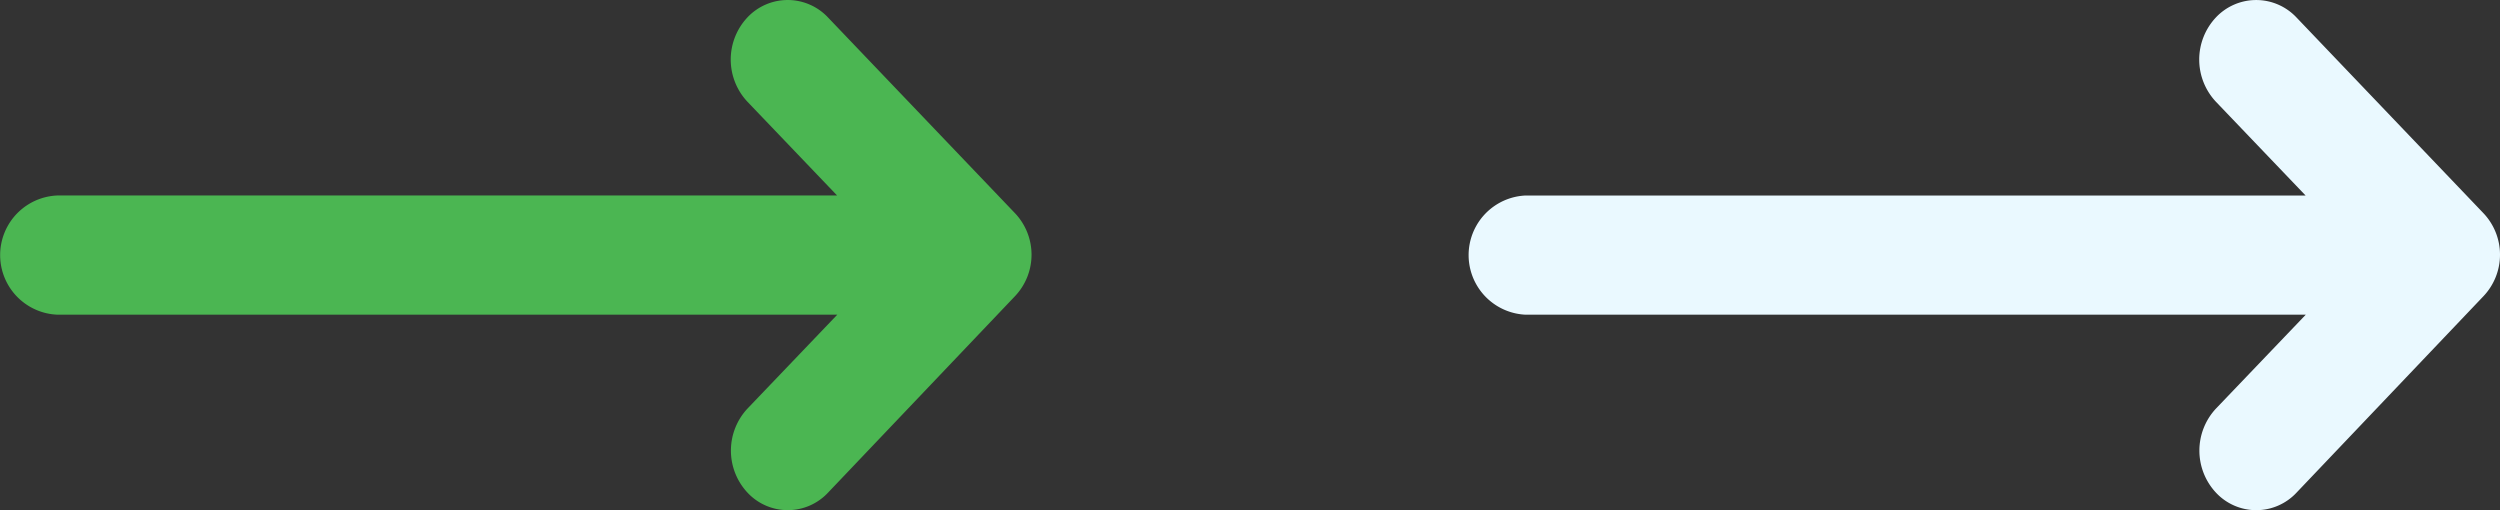
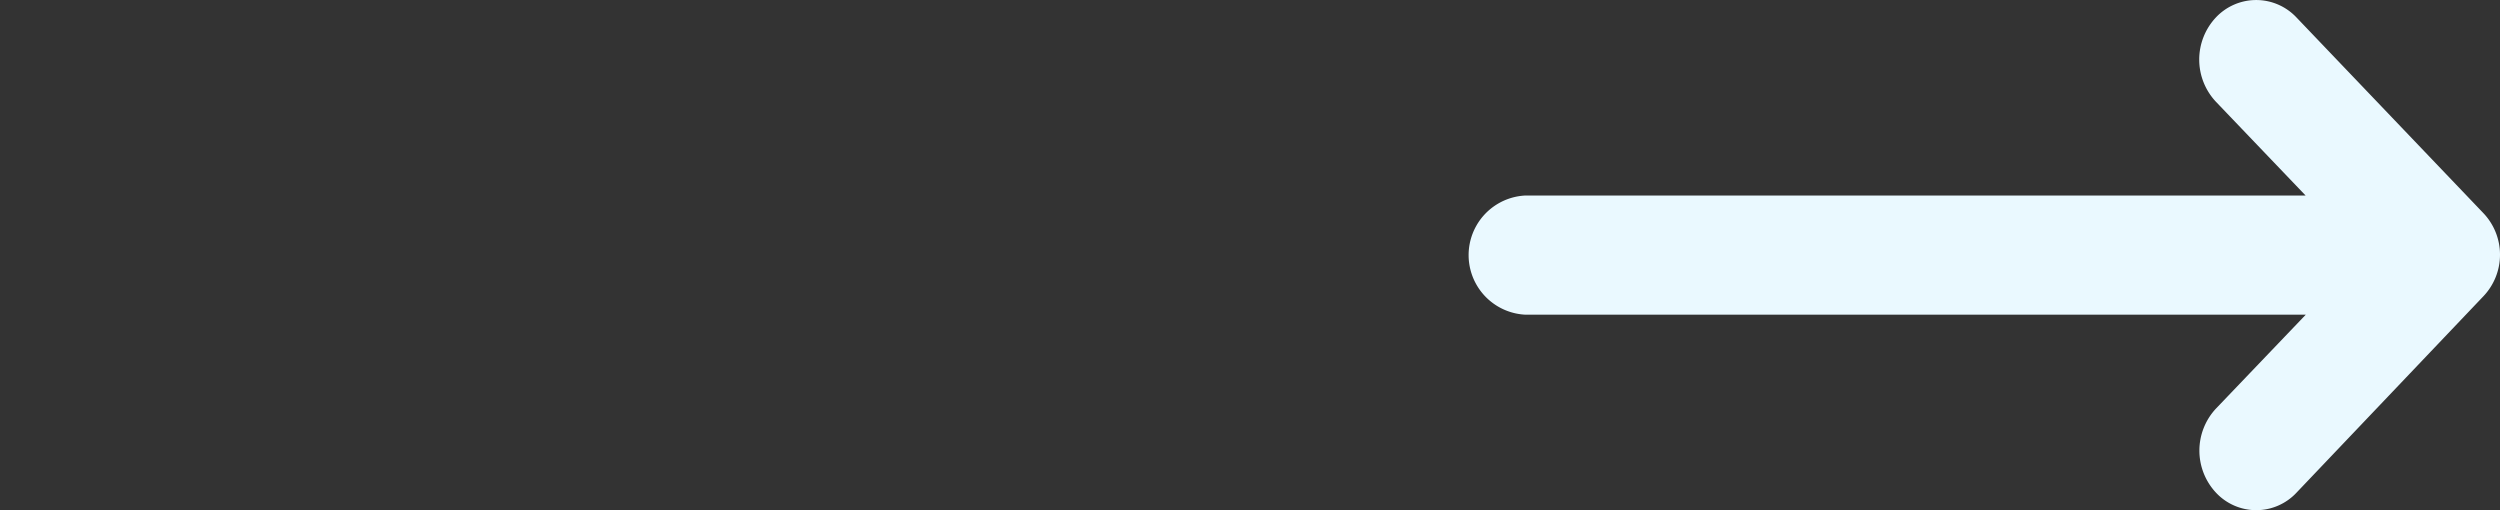
<svg xmlns="http://www.w3.org/2000/svg" width="121" height="24.691" viewBox="0 0 121 24.691">
  <rect x="0" y="0" width="121" height="24.691" fill="#333333" stroke="none" />
  <g id="Group_70" data-name="Group 70" transform="translate(-1508.98 -4253)">
    <path id="_211621_c_right_arrow_icon" data-name="211621_c_right_arrow_icon" d="M90.075,119.87l9.04,9.464a2.918,2.918,0,0,1,0,4.038l-9.04,9.5a2.665,2.665,0,0,1-3.894,0,2.981,2.981,0,0,1,0-4.074l4.344-4.542H52.767a2.887,2.887,0,0,1-.009-5.768H90.517l-4.344-4.542a2.981,2.981,0,0,1,0-4.074A2.676,2.676,0,0,1,90.075,119.87Z" transform="translate(1530.054 4133.975)" fill="#eaf9ff" />
-     <path id="_211621_c_right_arrow_icon-2" data-name="211621_c_right_arrow_icon" d="M90.075,119.87l9.04,9.463a2.918,2.918,0,0,1,0,4.038l-9.04,9.5a2.665,2.665,0,0,1-3.894,0,2.981,2.981,0,0,1,0-4.074l4.344-4.542H52.767a2.887,2.887,0,0,1-.009-5.768H90.516l-4.344-4.542a2.981,2.981,0,0,1,0-4.074A2.676,2.676,0,0,1,90.075,119.87Z" transform="translate(1458.98 4133.975)" fill="#4bb652" />
  </g>
</svg>